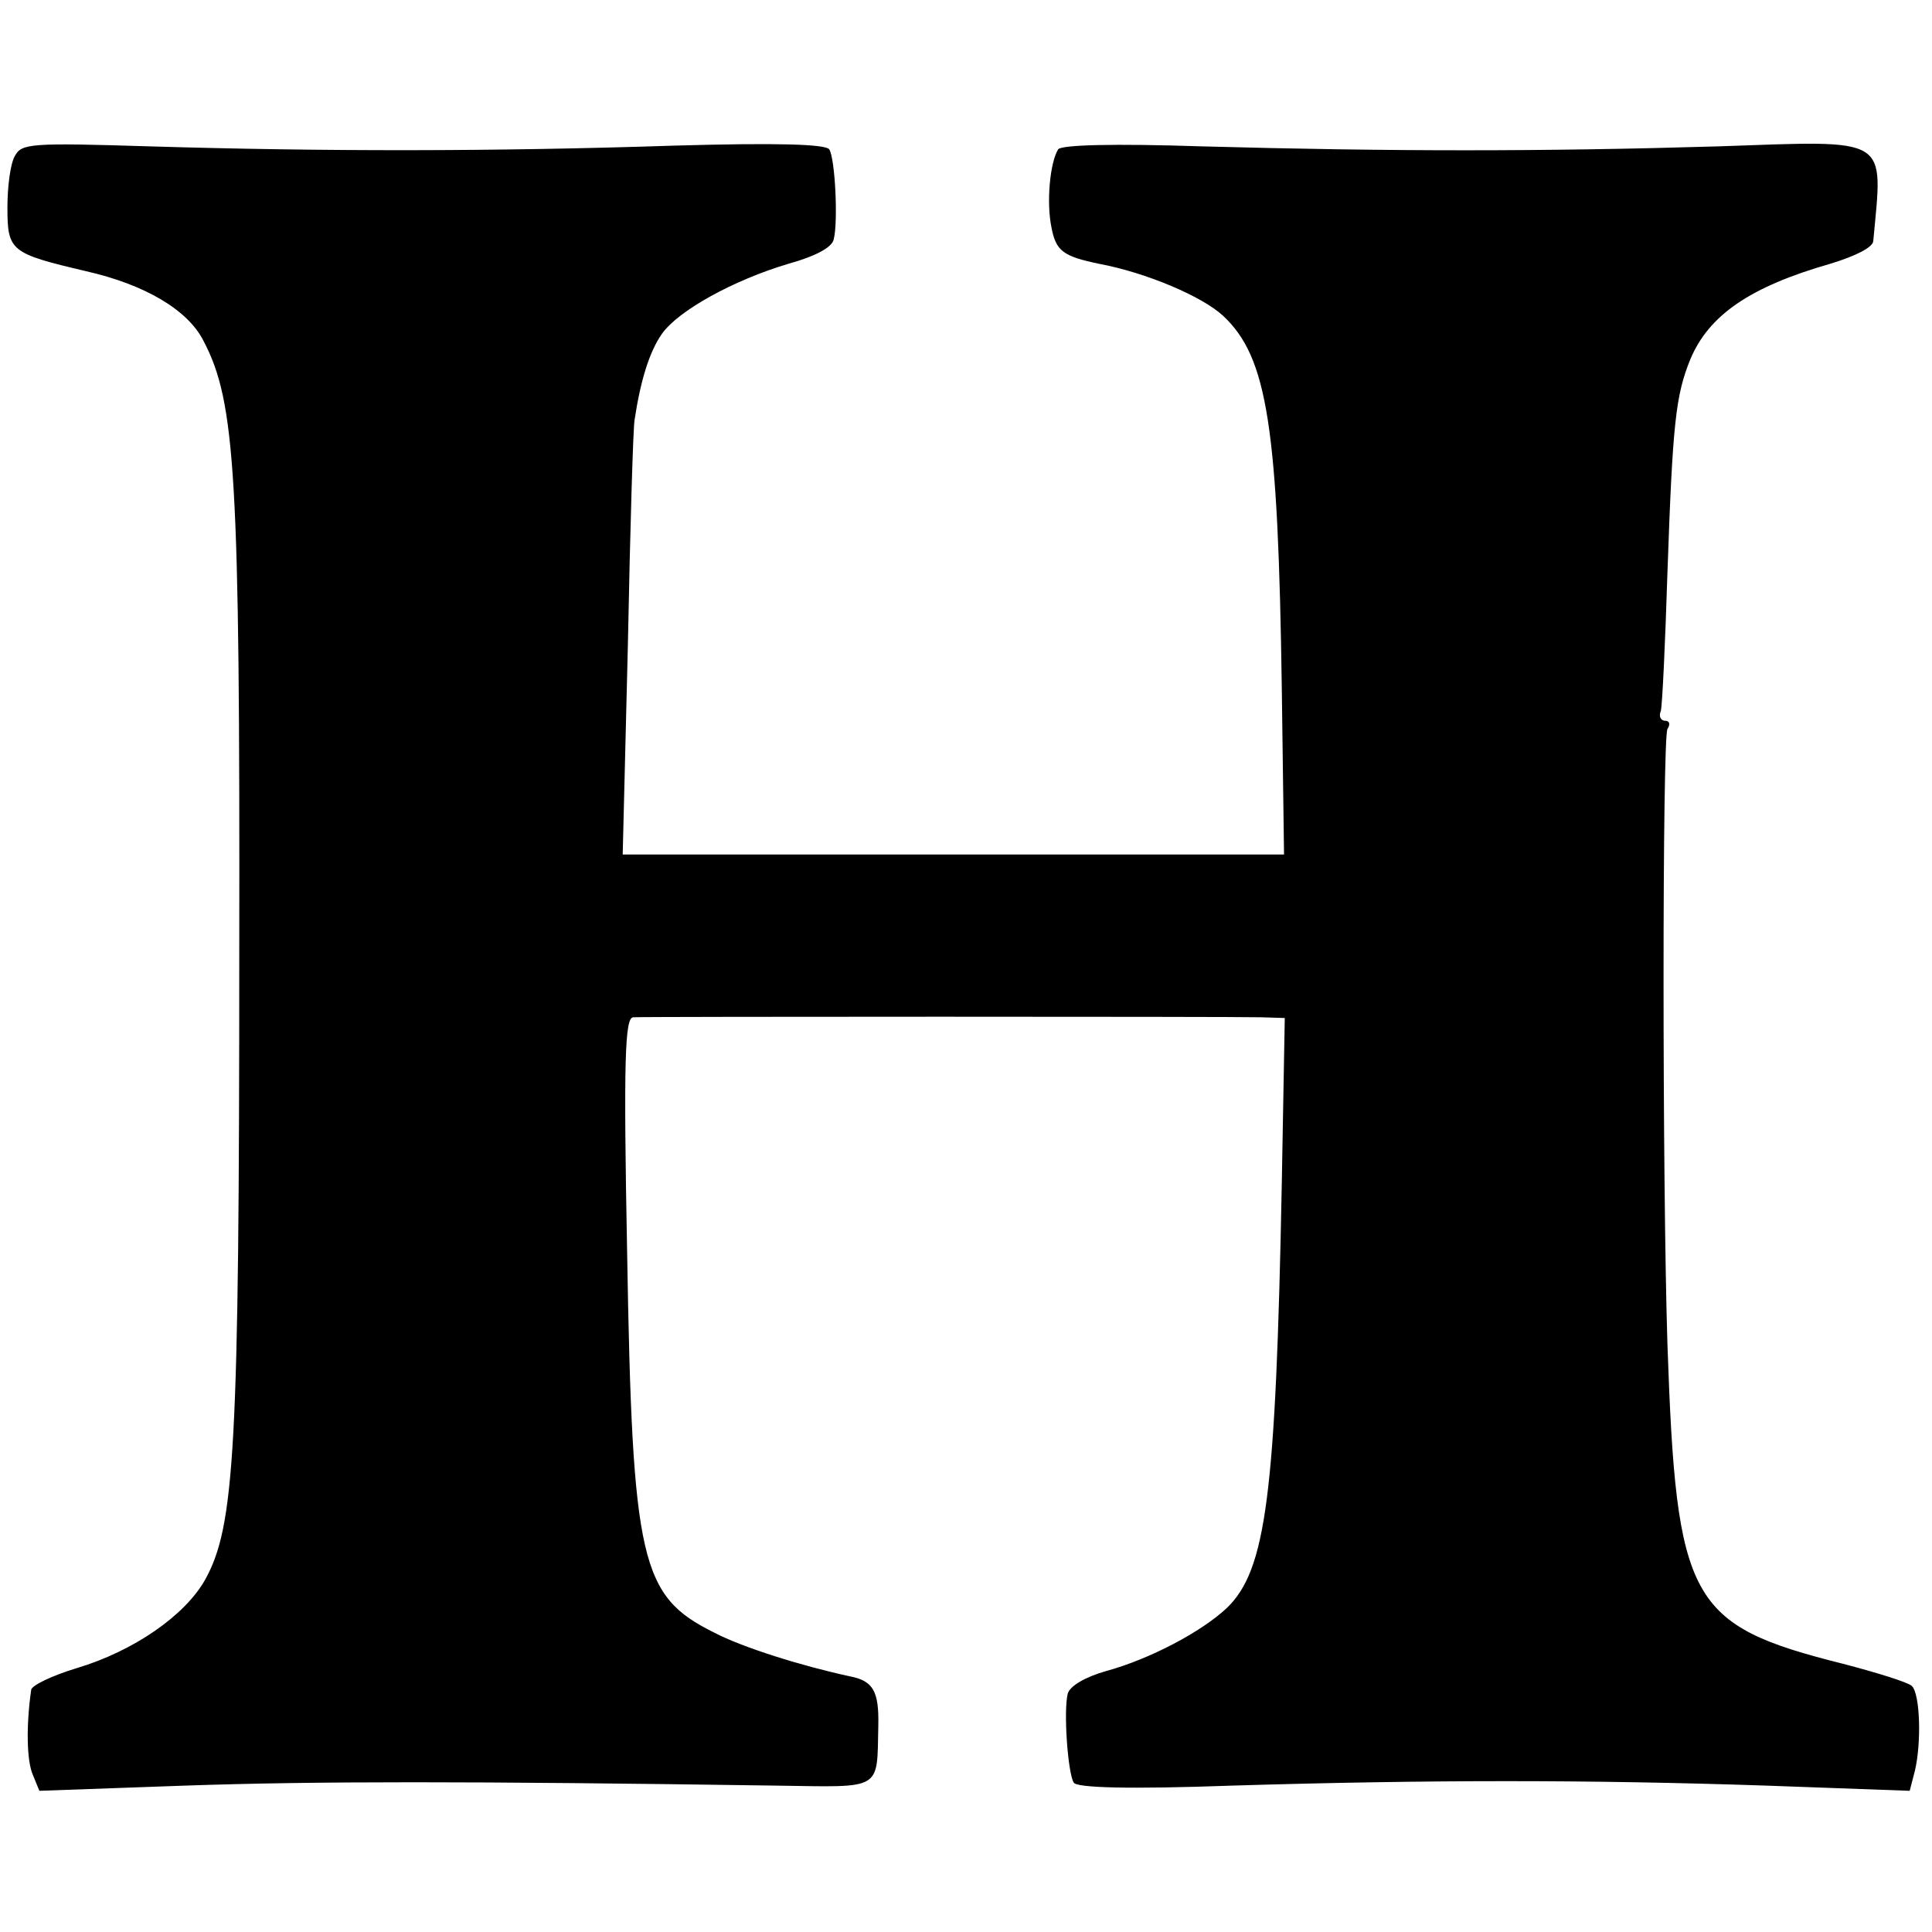
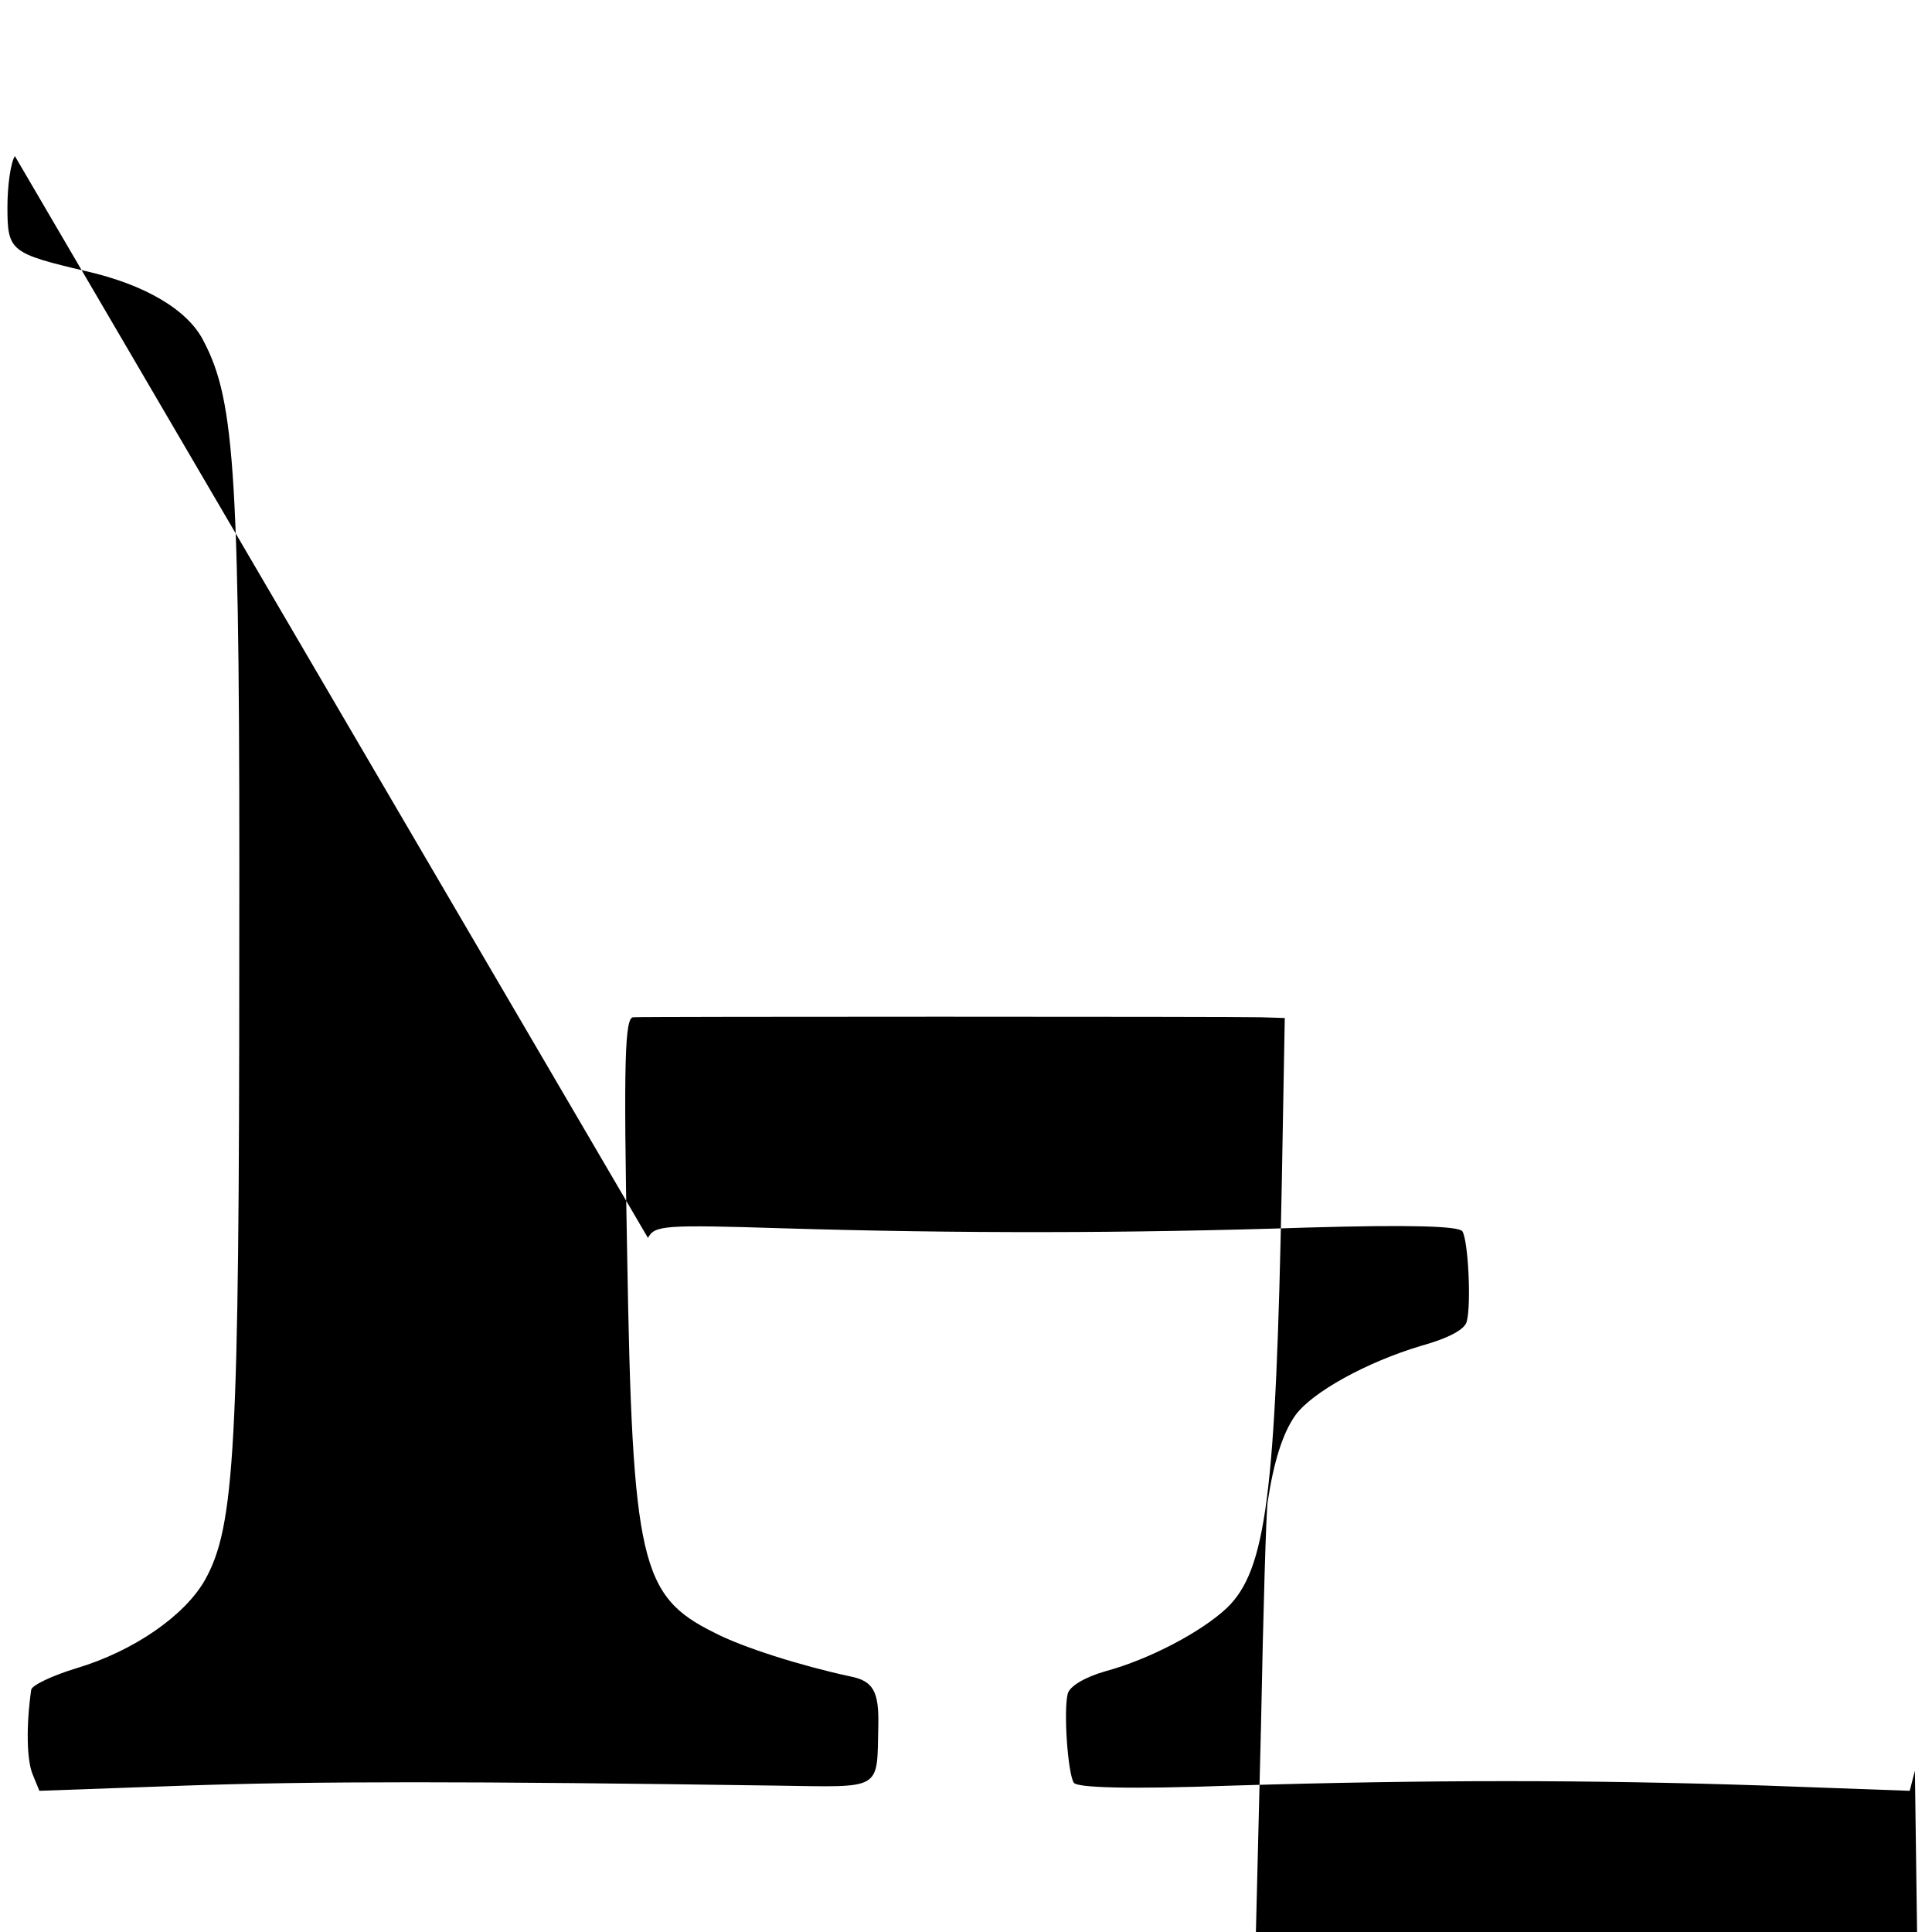
<svg xmlns="http://www.w3.org/2000/svg" version="1.0" width="260pt" height="260pt" viewBox="0 0 260 260" preserveAspectRatio="xMidYMid meet">
  <g transform="translate(0,260) scale(0.1,-0.1)" fill="#000000" stroke="none">
-     <path d="M20 2390 c-6 -10 -10 -41 -10 -69 0 -59 4 -62 106 -86 79 -18 137 -52 158 -94 43 -82 49 -181 48 -821 0 -671 -6 -774 -46 -846 -27 -48 -96 -96 -173 -119 -33 -10 -60 -23 -61 -29 -7 -49 -6 -95 2 -114 l9 -22 196 7 c175 6 380 6 795 0 145 -2 136 -8 138 81 1 46 -7 60 -38 66 -65 14 -145 39 -183 59 -99 49 -110 95 -117 510 -5 261 -3 317 8 318 17 1 803 1 845 0 l32 -1 -4 -222 c-8 -420 -21 -521 -74 -572 -34 -32 -104 -69 -163 -85 -28 -8 -48 -20 -51 -30 -6 -23 0 -107 8 -120 4 -7 75 -9 213 -4 266 8 479 8 719 0 l193 -7 7 27 c9 38 7 103 -4 114 -5 5 -47 18 -93 30 -207 52 -224 83 -236 429 -7 222 -7 817 0 829 4 6 3 11 -3 11 -6 0 -9 6 -6 13 2 6 6 91 9 187 7 201 11 238 31 287 25 59 80 97 188 128 33 10 58 22 58 31 13 142 25 135 -209 127 -235 -7 -440 -7 -694 0 -120 4 -190 2 -194 -4 -11 -18 -16 -71 -9 -105 6 -32 16 -39 64 -49 64 -12 139 -44 167 -70 60 -56 74 -150 79 -502 l3 -223 -445 0 -445 0 7 283 c3 155 7 291 9 302 8 53 20 92 37 116 22 31 96 72 170 94 36 10 59 22 61 33 6 23 2 108 -6 121 -5 7 -70 9 -209 5 -243 -8 -472 -8 -705 -1 -161 5 -173 4 -182 -13z" />
+     <path d="M20 2390 c-6 -10 -10 -41 -10 -69 0 -59 4 -62 106 -86 79 -18 137 -52 158 -94 43 -82 49 -181 48 -821 0 -671 -6 -774 -46 -846 -27 -48 -96 -96 -173 -119 -33 -10 -60 -23 -61 -29 -7 -49 -6 -95 2 -114 l9 -22 196 7 c175 6 380 6 795 0 145 -2 136 -8 138 81 1 46 -7 60 -38 66 -65 14 -145 39 -183 59 -99 49 -110 95 -117 510 -5 261 -3 317 8 318 17 1 803 1 845 0 l32 -1 -4 -222 c-8 -420 -21 -521 -74 -572 -34 -32 -104 -69 -163 -85 -28 -8 -48 -20 -51 -30 -6 -23 0 -107 8 -120 4 -7 75 -9 213 -4 266 8 479 8 719 0 l193 -7 7 27 l3 -223 -445 0 -445 0 7 283 c3 155 7 291 9 302 8 53 20 92 37 116 22 31 96 72 170 94 36 10 59 22 61 33 6 23 2 108 -6 121 -5 7 -70 9 -209 5 -243 -8 -472 -8 -705 -1 -161 5 -173 4 -182 -13z" />
  </g>
</svg>